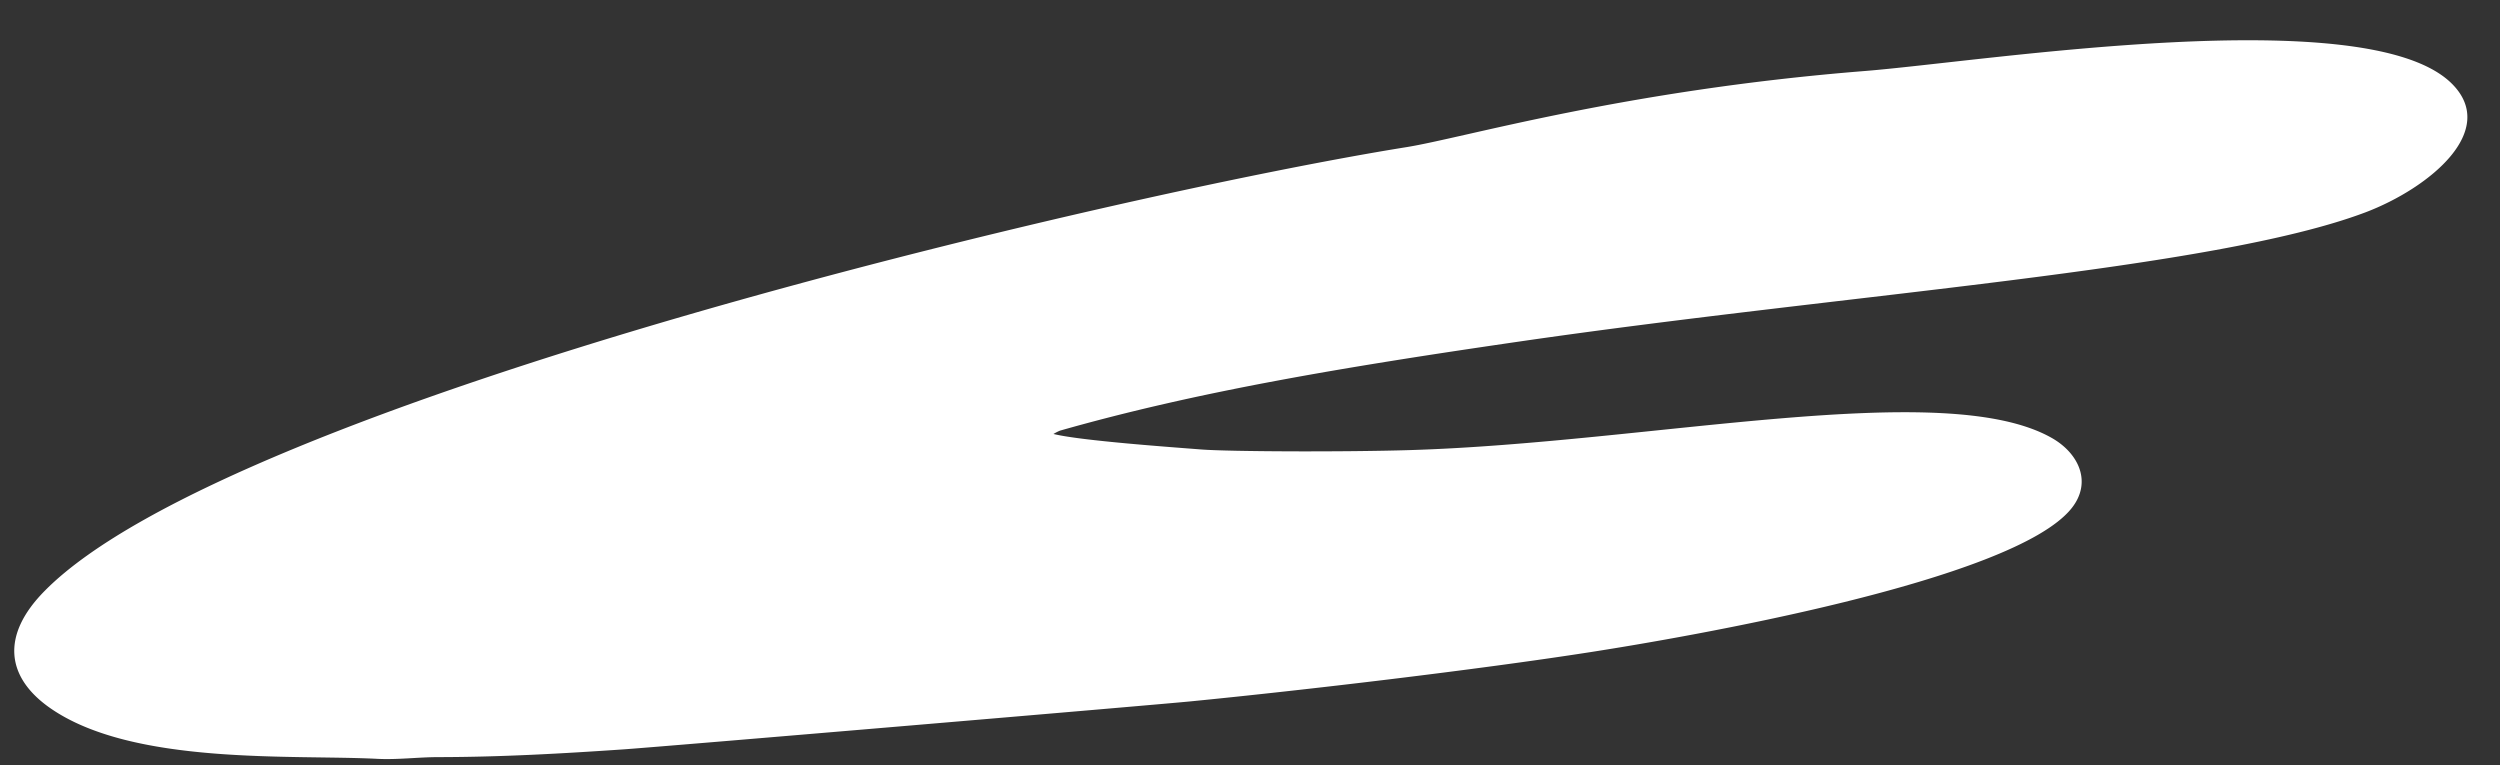
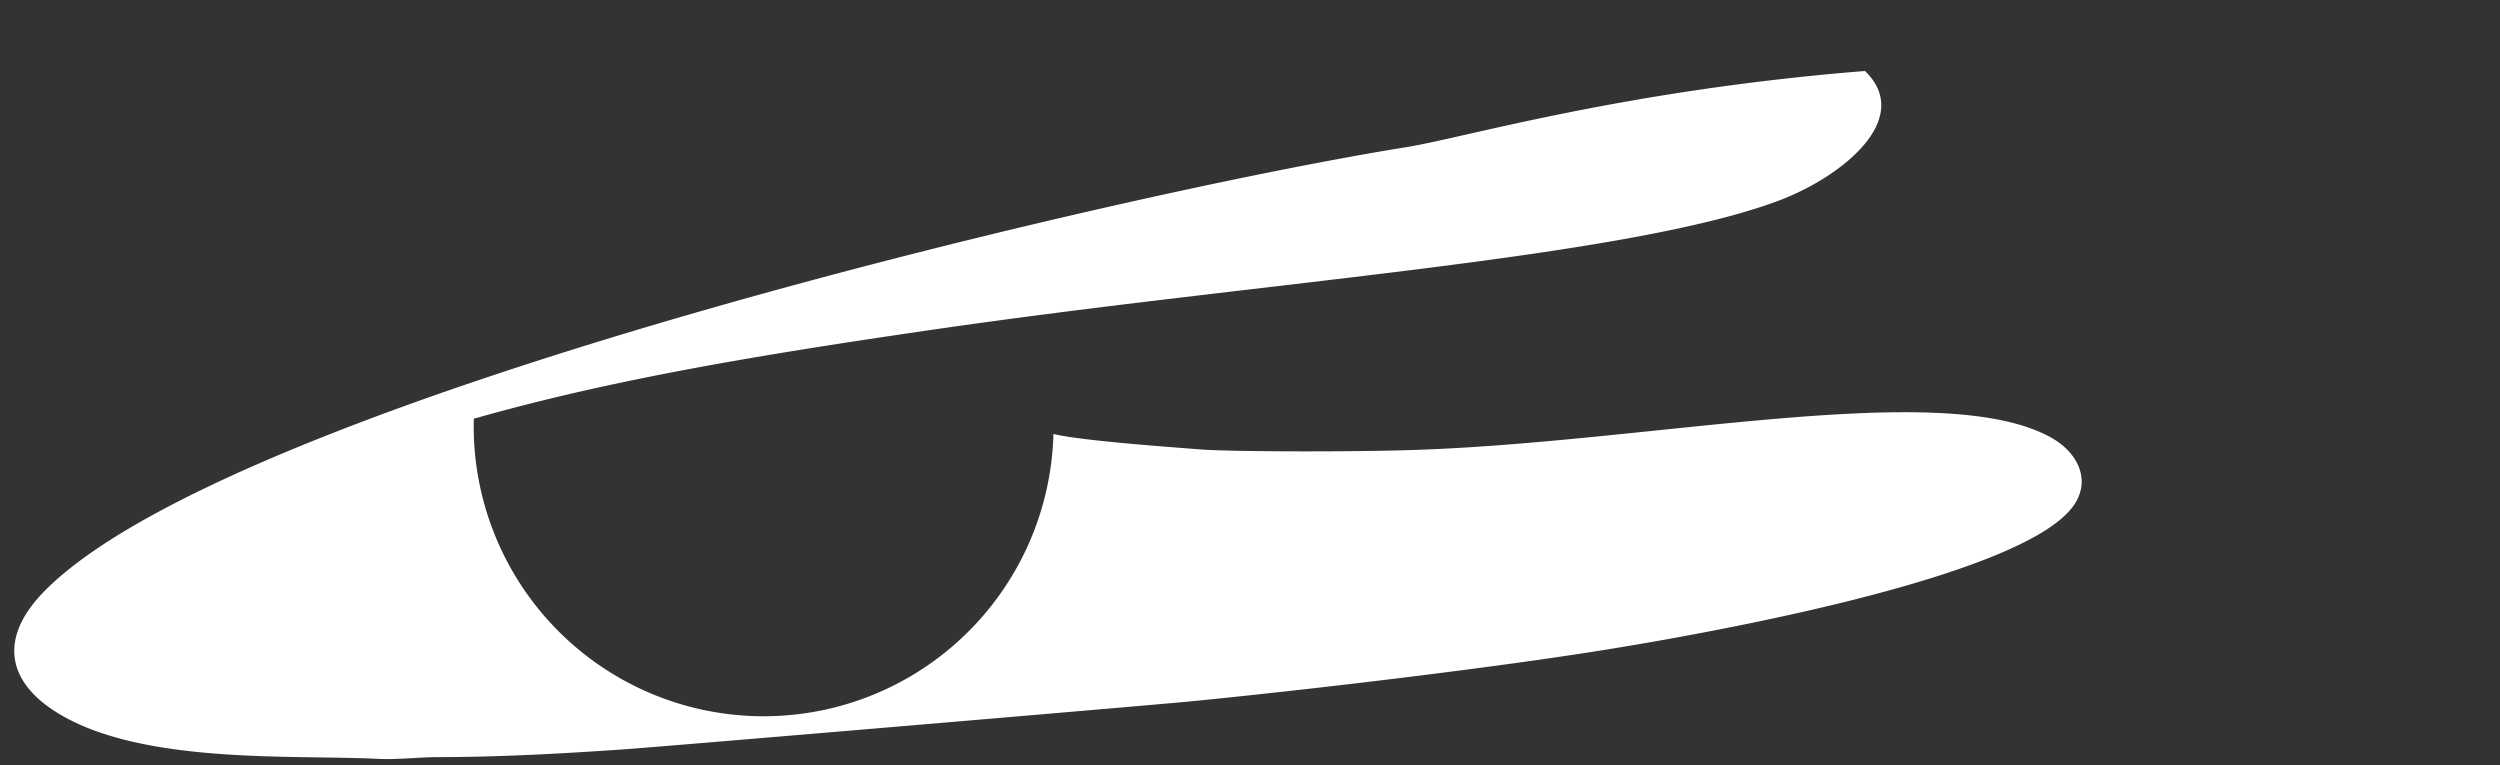
<svg xmlns="http://www.w3.org/2000/svg" fill="#000000" height="106.4" preserveAspectRatio="xMidYMid meet" version="1" viewBox="-2.0 -5.6 347.6 106.4" width="347.6" zoomAndPan="magnify">
  <rect x="-2.0" y="-5.6" width="347.6" height="106.4" fill="#333333" stroke="none" />
  <g data-name="Layer 2">
    <g>
      <g id="change1_1">
-         <path d="M144.47,54.74c3.88.95,16.56,1.84,20.49,2.15s20,.37,29.08.09c33.4-1,74.2-10.17,89.2-1.71,3.77,2.12,5.69,6.15,2.8,9.79-8.08,10.16-54,18-66.84,20-15.89,2.48-40,5.32-55.78,6.87-5,.49-73.31,6.29-78.69,6.66-8.58.59-17.15,1.07-25.75,1.08-2.83,0-5.67.38-8.49.24-11.83-.61-34,.95-45.5-7.05-6.06-4.22-7-10.06-.71-16.37,26-26.22,147.66-54.94,189.26-61.63,8-1.28,30.17-7.91,63.77-10.59C274,2.93,326.92-5.55,338.8,5.93c6.8,6.58-3.06,14.64-11.92,18-21.22,8-71.53,11.26-117.51,17.94-24.34,3.54-44.8,6.94-64,12.41A7.4,7.4,0,0,0,144.47,54.74Z" fill="#ffffff" />
+         <path d="M144.47,54.74c3.88.95,16.56,1.84,20.49,2.15s20,.37,29.08.09c33.4-1,74.2-10.17,89.2-1.71,3.77,2.12,5.69,6.15,2.8,9.79-8.08,10.16-54,18-66.84,20-15.89,2.48-40,5.32-55.78,6.87-5,.49-73.31,6.29-78.69,6.66-8.58.59-17.15,1.07-25.75,1.08-2.83,0-5.67.38-8.49.24-11.83-.61-34,.95-45.5-7.05-6.06-4.22-7-10.06-.71-16.37,26-26.22,147.66-54.94,189.26-61.63,8-1.28,30.17-7.91,63.77-10.59c6.8,6.58-3.06,14.64-11.92,18-21.22,8-71.53,11.26-117.51,17.94-24.34,3.54-44.8,6.94-64,12.41A7.4,7.4,0,0,0,144.47,54.74Z" fill="#ffffff" />
      </g>
    </g>
  </g>
</svg>